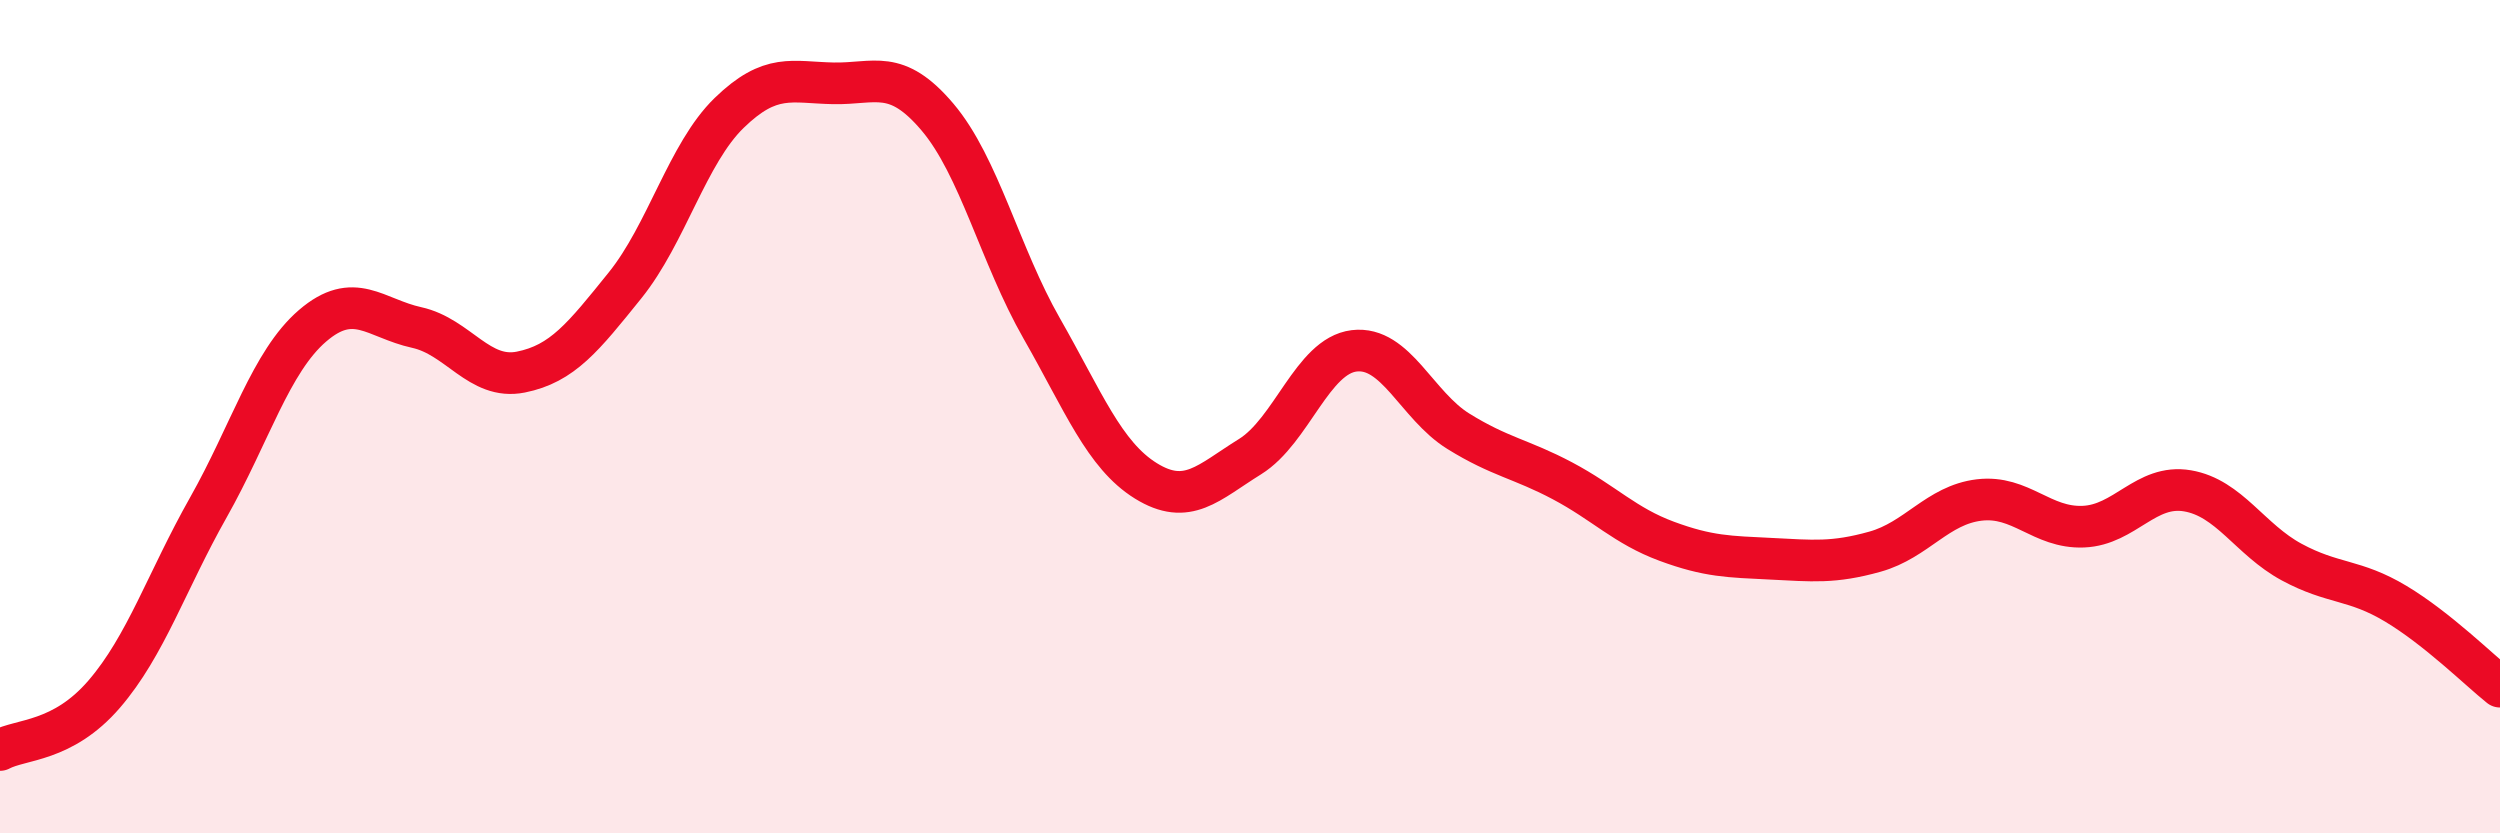
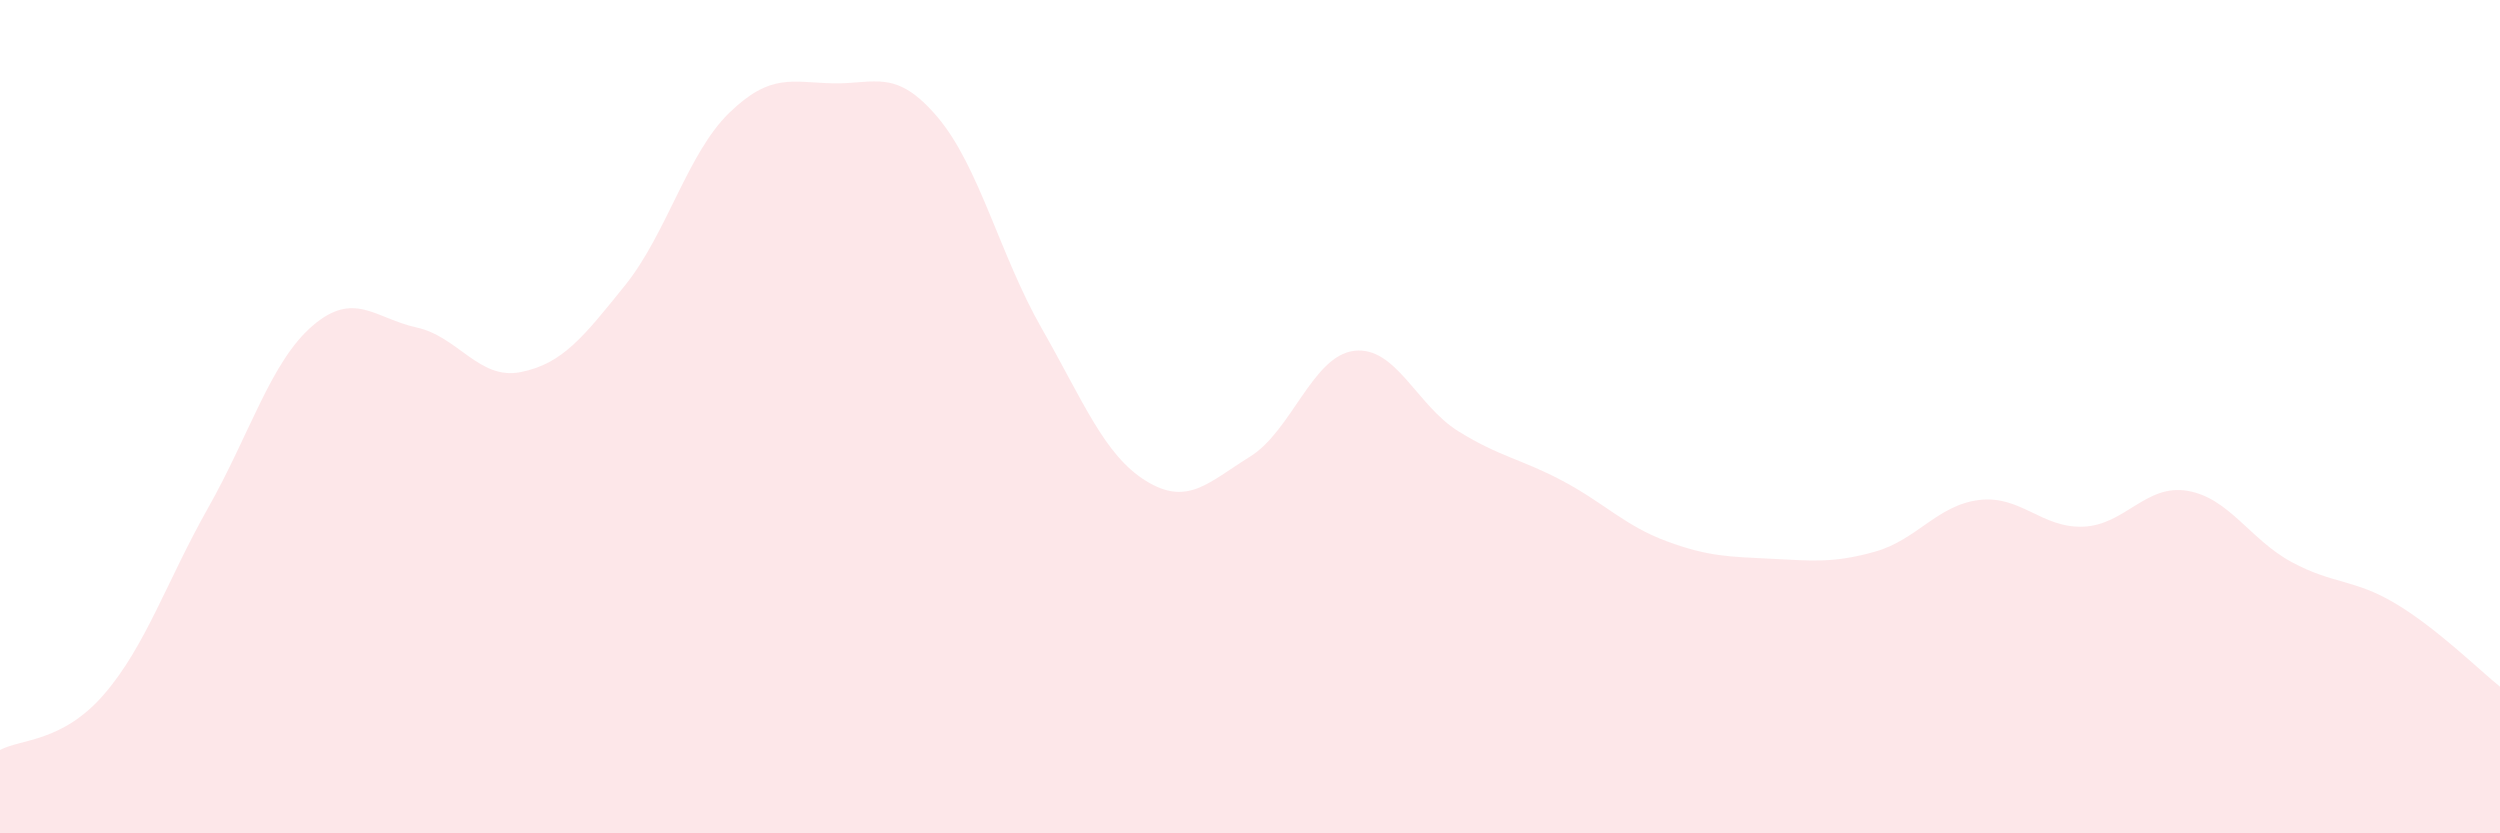
<svg xmlns="http://www.w3.org/2000/svg" width="60" height="20" viewBox="0 0 60 20">
  <path d="M 0,18 C 0.5,17.73 1.5,17.82 2.5,16.66 C 3.5,15.5 4,13.95 5,12.18 C 6,10.41 6.5,8.68 7.5,7.82 C 8.5,6.96 9,7.64 10,7.86 C 11,8.08 11.5,9.13 12.5,8.93 C 13.5,8.73 14,8.09 15,6.85 C 16,5.61 16.5,3.68 17.5,2.71 C 18.5,1.74 19,1.98 20,2 C 21,2.02 21.5,1.63 22.5,2.81 C 23.5,3.99 24,6.13 25,7.88 C 26,9.63 26.5,10.92 27.5,11.54 C 28.5,12.16 29,11.58 30,10.96 C 31,10.34 31.5,8.54 32.5,8.42 C 33.5,8.3 34,9.73 35,10.35 C 36,10.97 36.5,11.01 37.5,11.54 C 38.5,12.07 39,12.62 40,12.99 C 41,13.36 41.5,13.36 42.5,13.41 C 43.5,13.46 44,13.52 45,13.24 C 46,12.96 46.5,12.12 47.5,12 C 48.5,11.88 49,12.68 50,12.64 C 51,12.6 51.5,11.61 52.5,11.78 C 53.5,11.95 54,12.95 55,13.49 C 56,14.03 56.5,13.89 57.5,14.49 C 58.5,15.09 59.5,16.08 60,16.48L60 20L0 20Z" fill="#EB0A25" opacity="0.1" stroke-linecap="round" stroke-linejoin="round" />
-   <path d="M 0,18 C 0.5,17.73 1.5,17.82 2.5,16.66 C 3.5,15.5 4,13.95 5,12.18 C 6,10.41 6.5,8.68 7.5,7.82 C 8.5,6.96 9,7.64 10,7.86 C 11,8.08 11.5,9.13 12.5,8.93 C 13.5,8.73 14,8.09 15,6.85 C 16,5.61 16.5,3.68 17.5,2.71 C 18.5,1.74 19,1.98 20,2 C 21,2.02 21.5,1.63 22.5,2.81 C 23.5,3.99 24,6.13 25,7.88 C 26,9.63 26.5,10.92 27.5,11.54 C 28.5,12.16 29,11.58 30,10.96 C 31,10.34 31.5,8.54 32.5,8.42 C 33.5,8.3 34,9.73 35,10.35 C 36,10.97 36.5,11.01 37.5,11.54 C 38.5,12.07 39,12.62 40,12.99 C 41,13.36 41.5,13.36 42.5,13.41 C 43.5,13.46 44,13.52 45,13.24 C 46,12.96 46.5,12.12 47.5,12 C 48.5,11.88 49,12.68 50,12.64 C 51,12.6 51.5,11.61 52.5,11.78 C 53.5,11.95 54,12.95 55,13.49 C 56,14.03 56.5,13.89 57.5,14.49 C 58.5,15.09 59.5,16.08 60,16.48" stroke="#EB0A25" stroke-width="1" fill="none" stroke-linecap="round" stroke-linejoin="round" />
</svg>